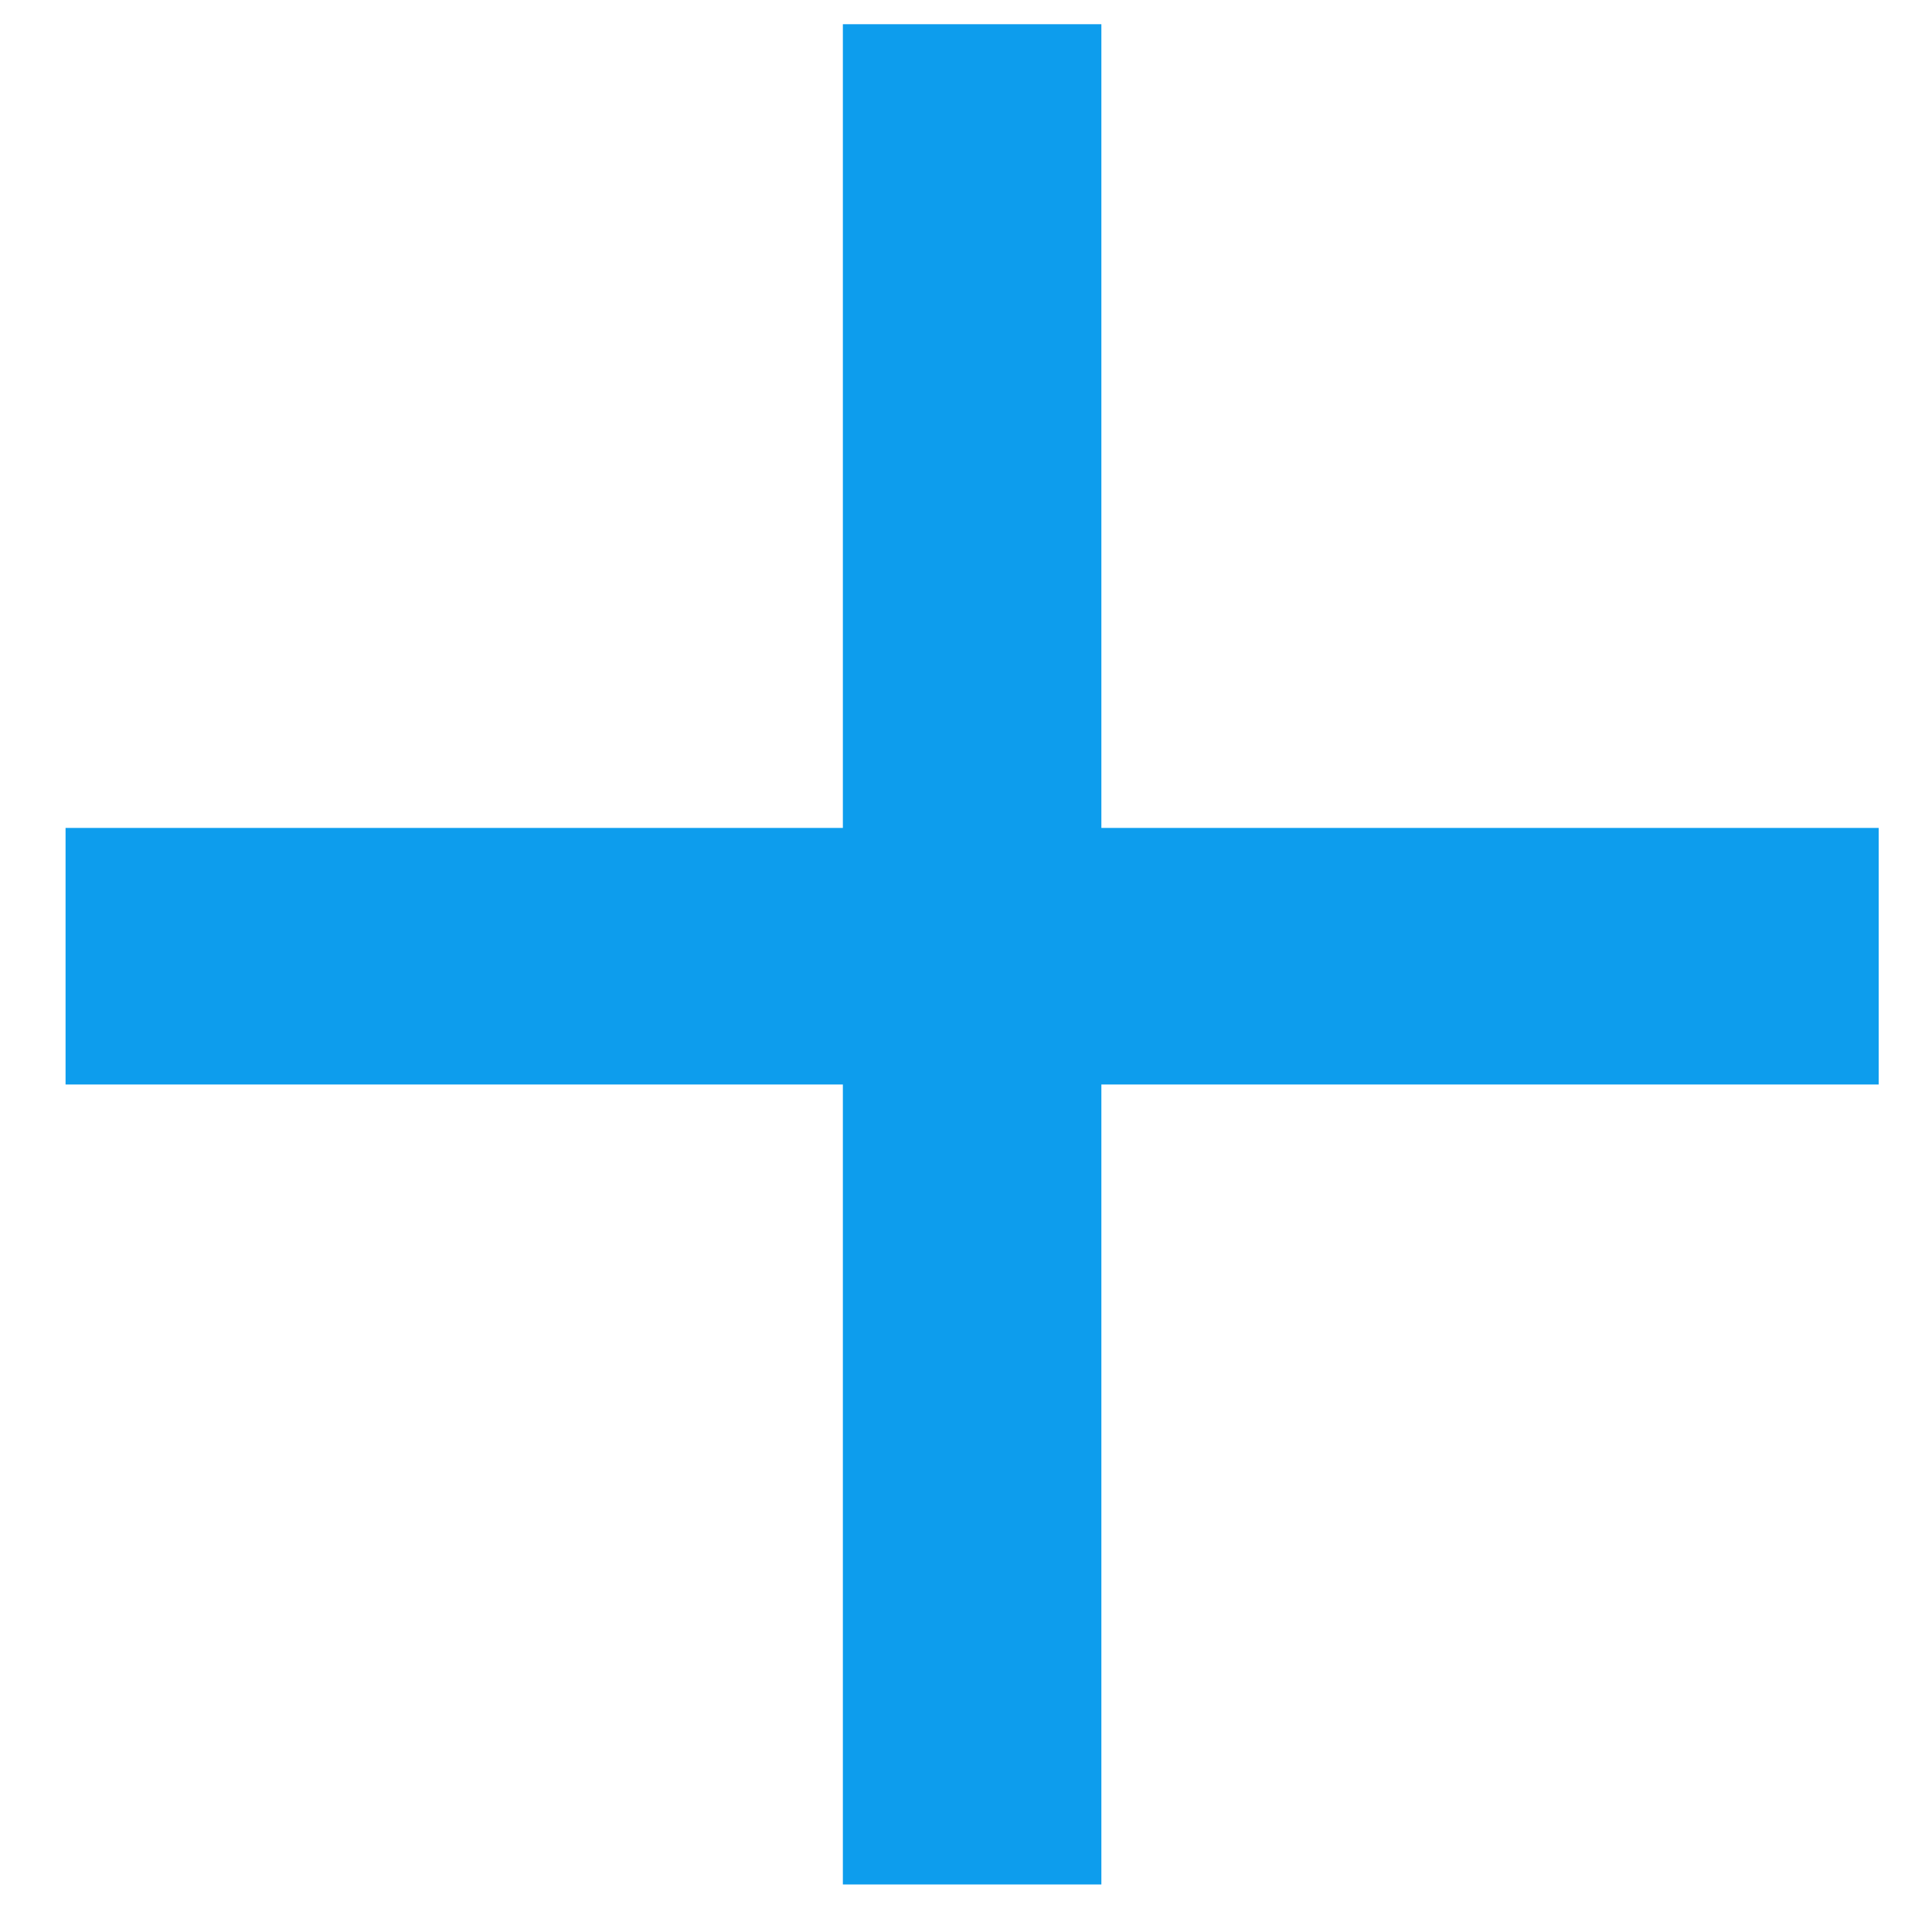
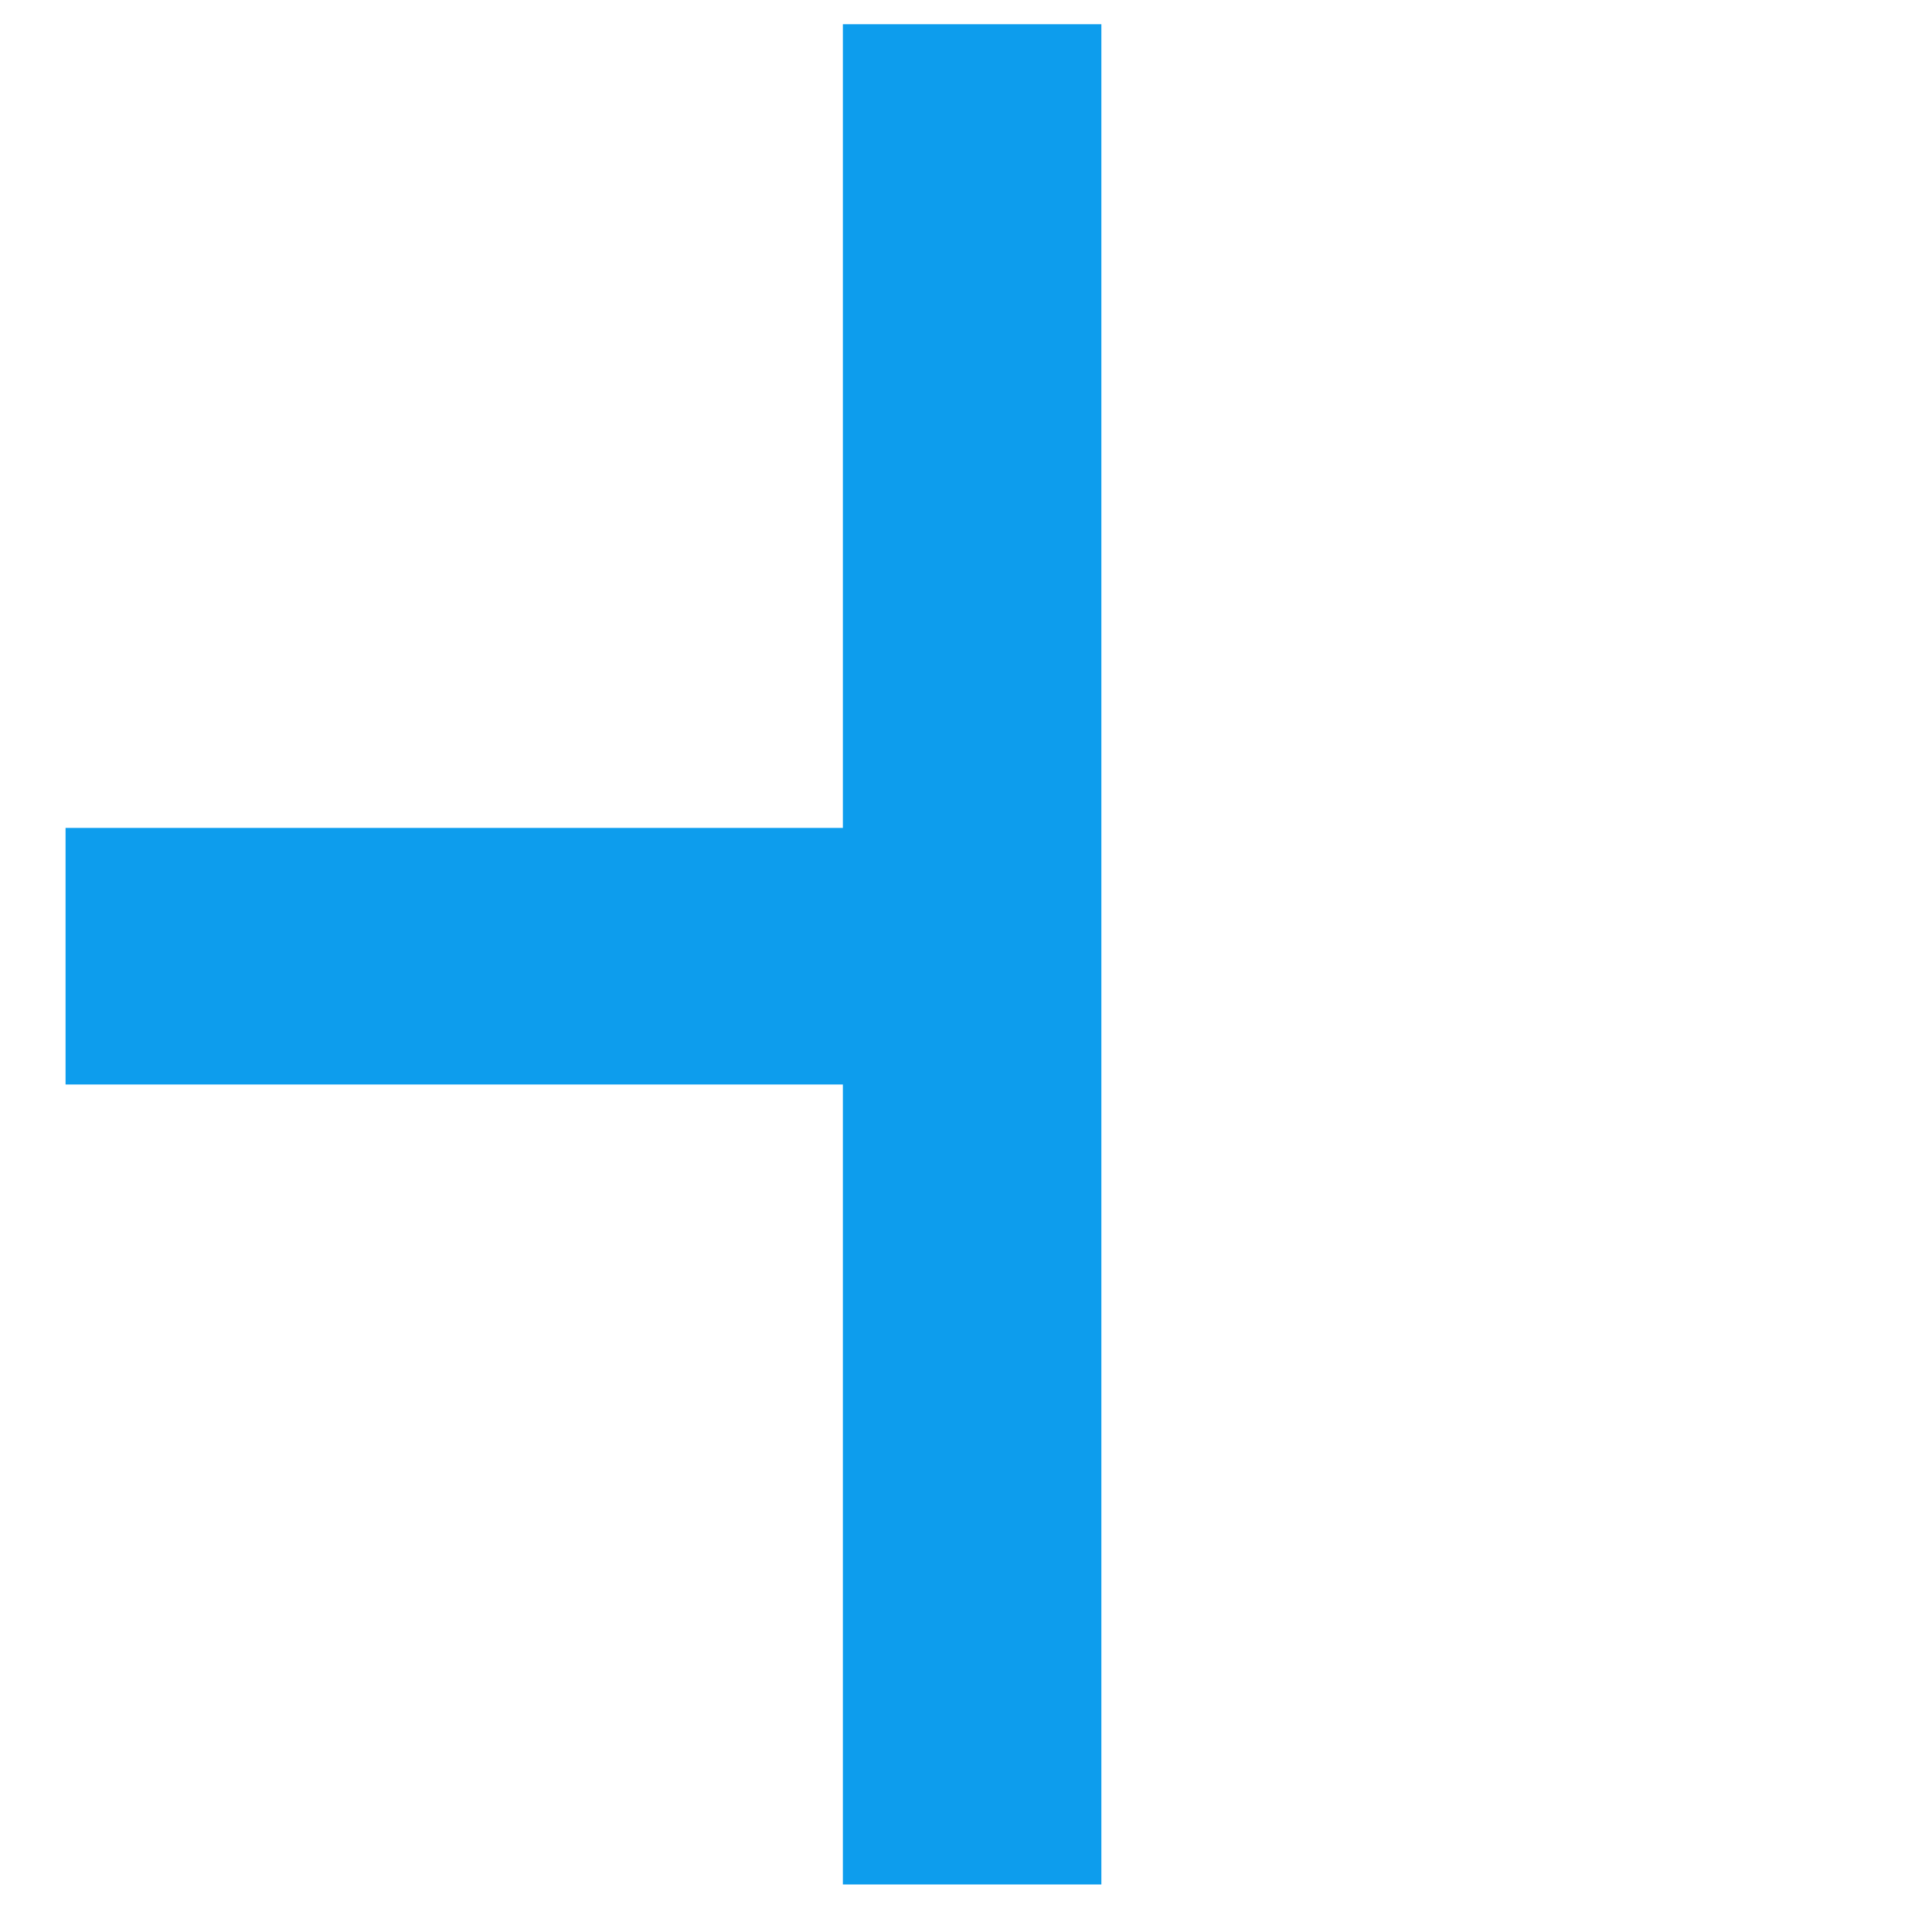
<svg xmlns="http://www.w3.org/2000/svg" width="15" height="15" viewBox="0 0 15 15" fill="none">
-   <path d="M8.551 6.428H14.586V8.42H8.551V14.631H6.544V8.42H0.509V6.428H6.544V0.188H8.551V6.428Z" fill="#0D9DED" />
+   <path d="M8.551 6.428H14.586H8.551V14.631H6.544V8.42H0.509V6.428H6.544V0.188H8.551V6.428Z" fill="#0D9DED" />
</svg>